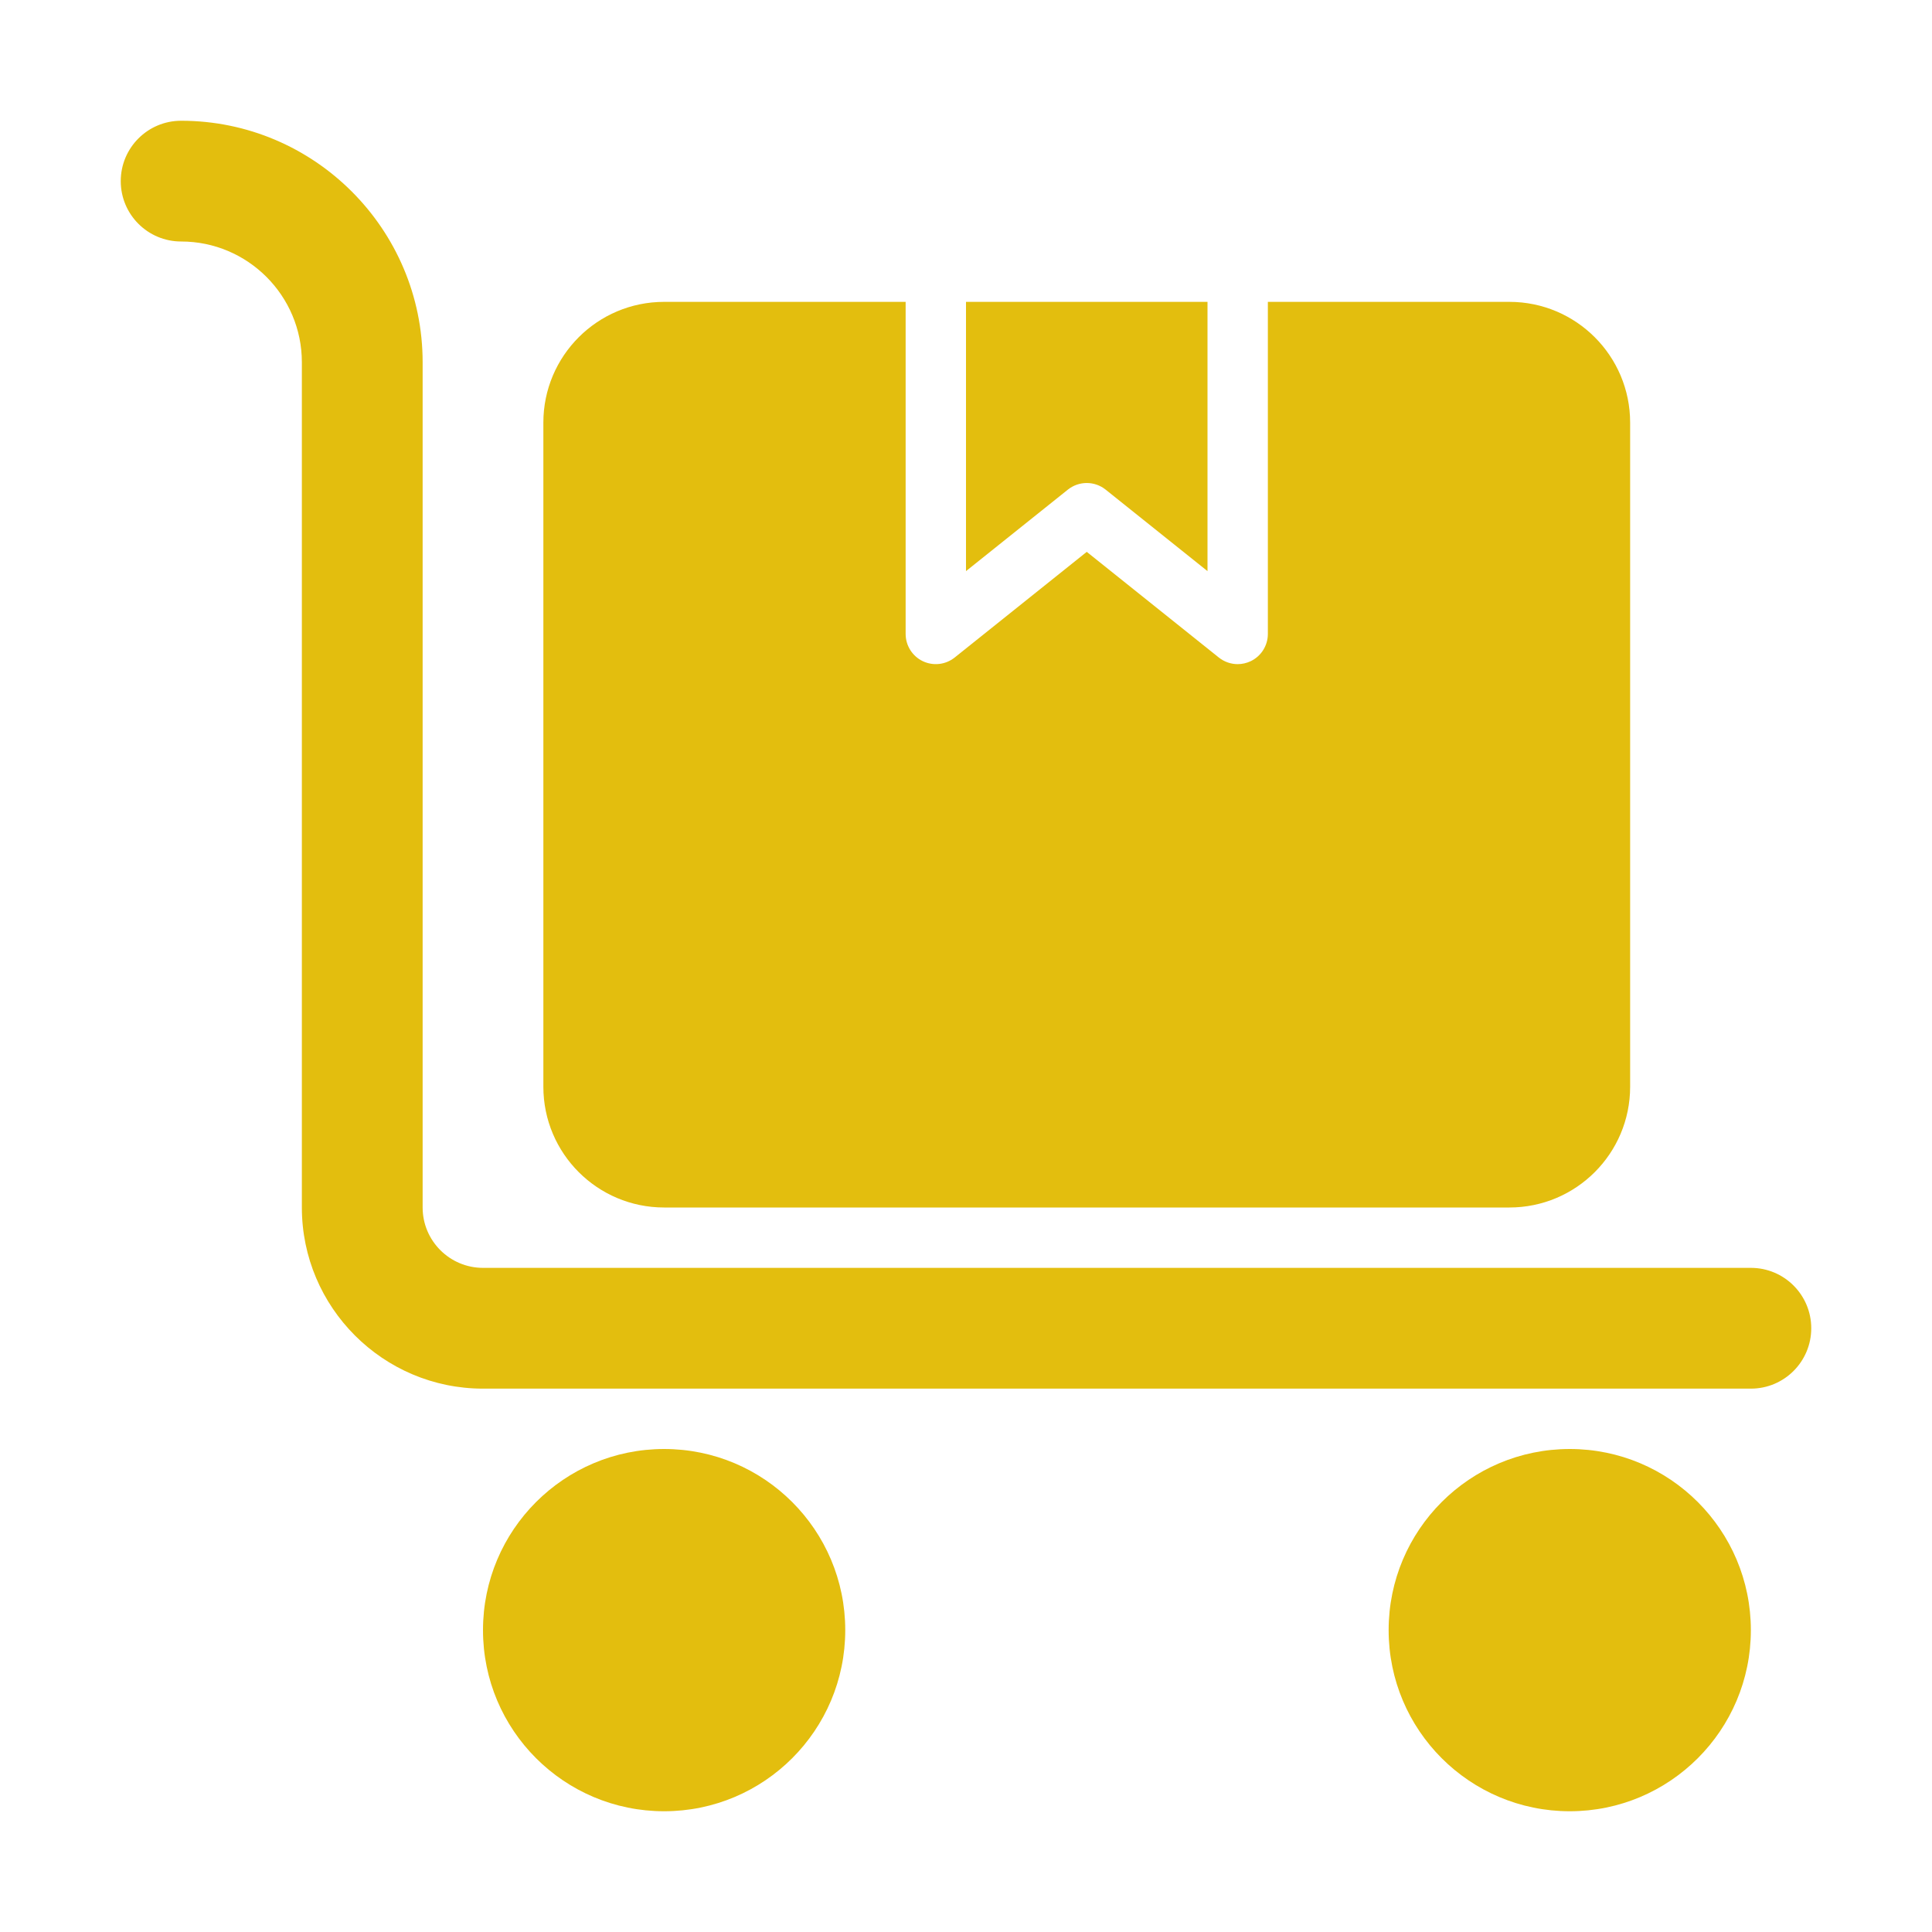
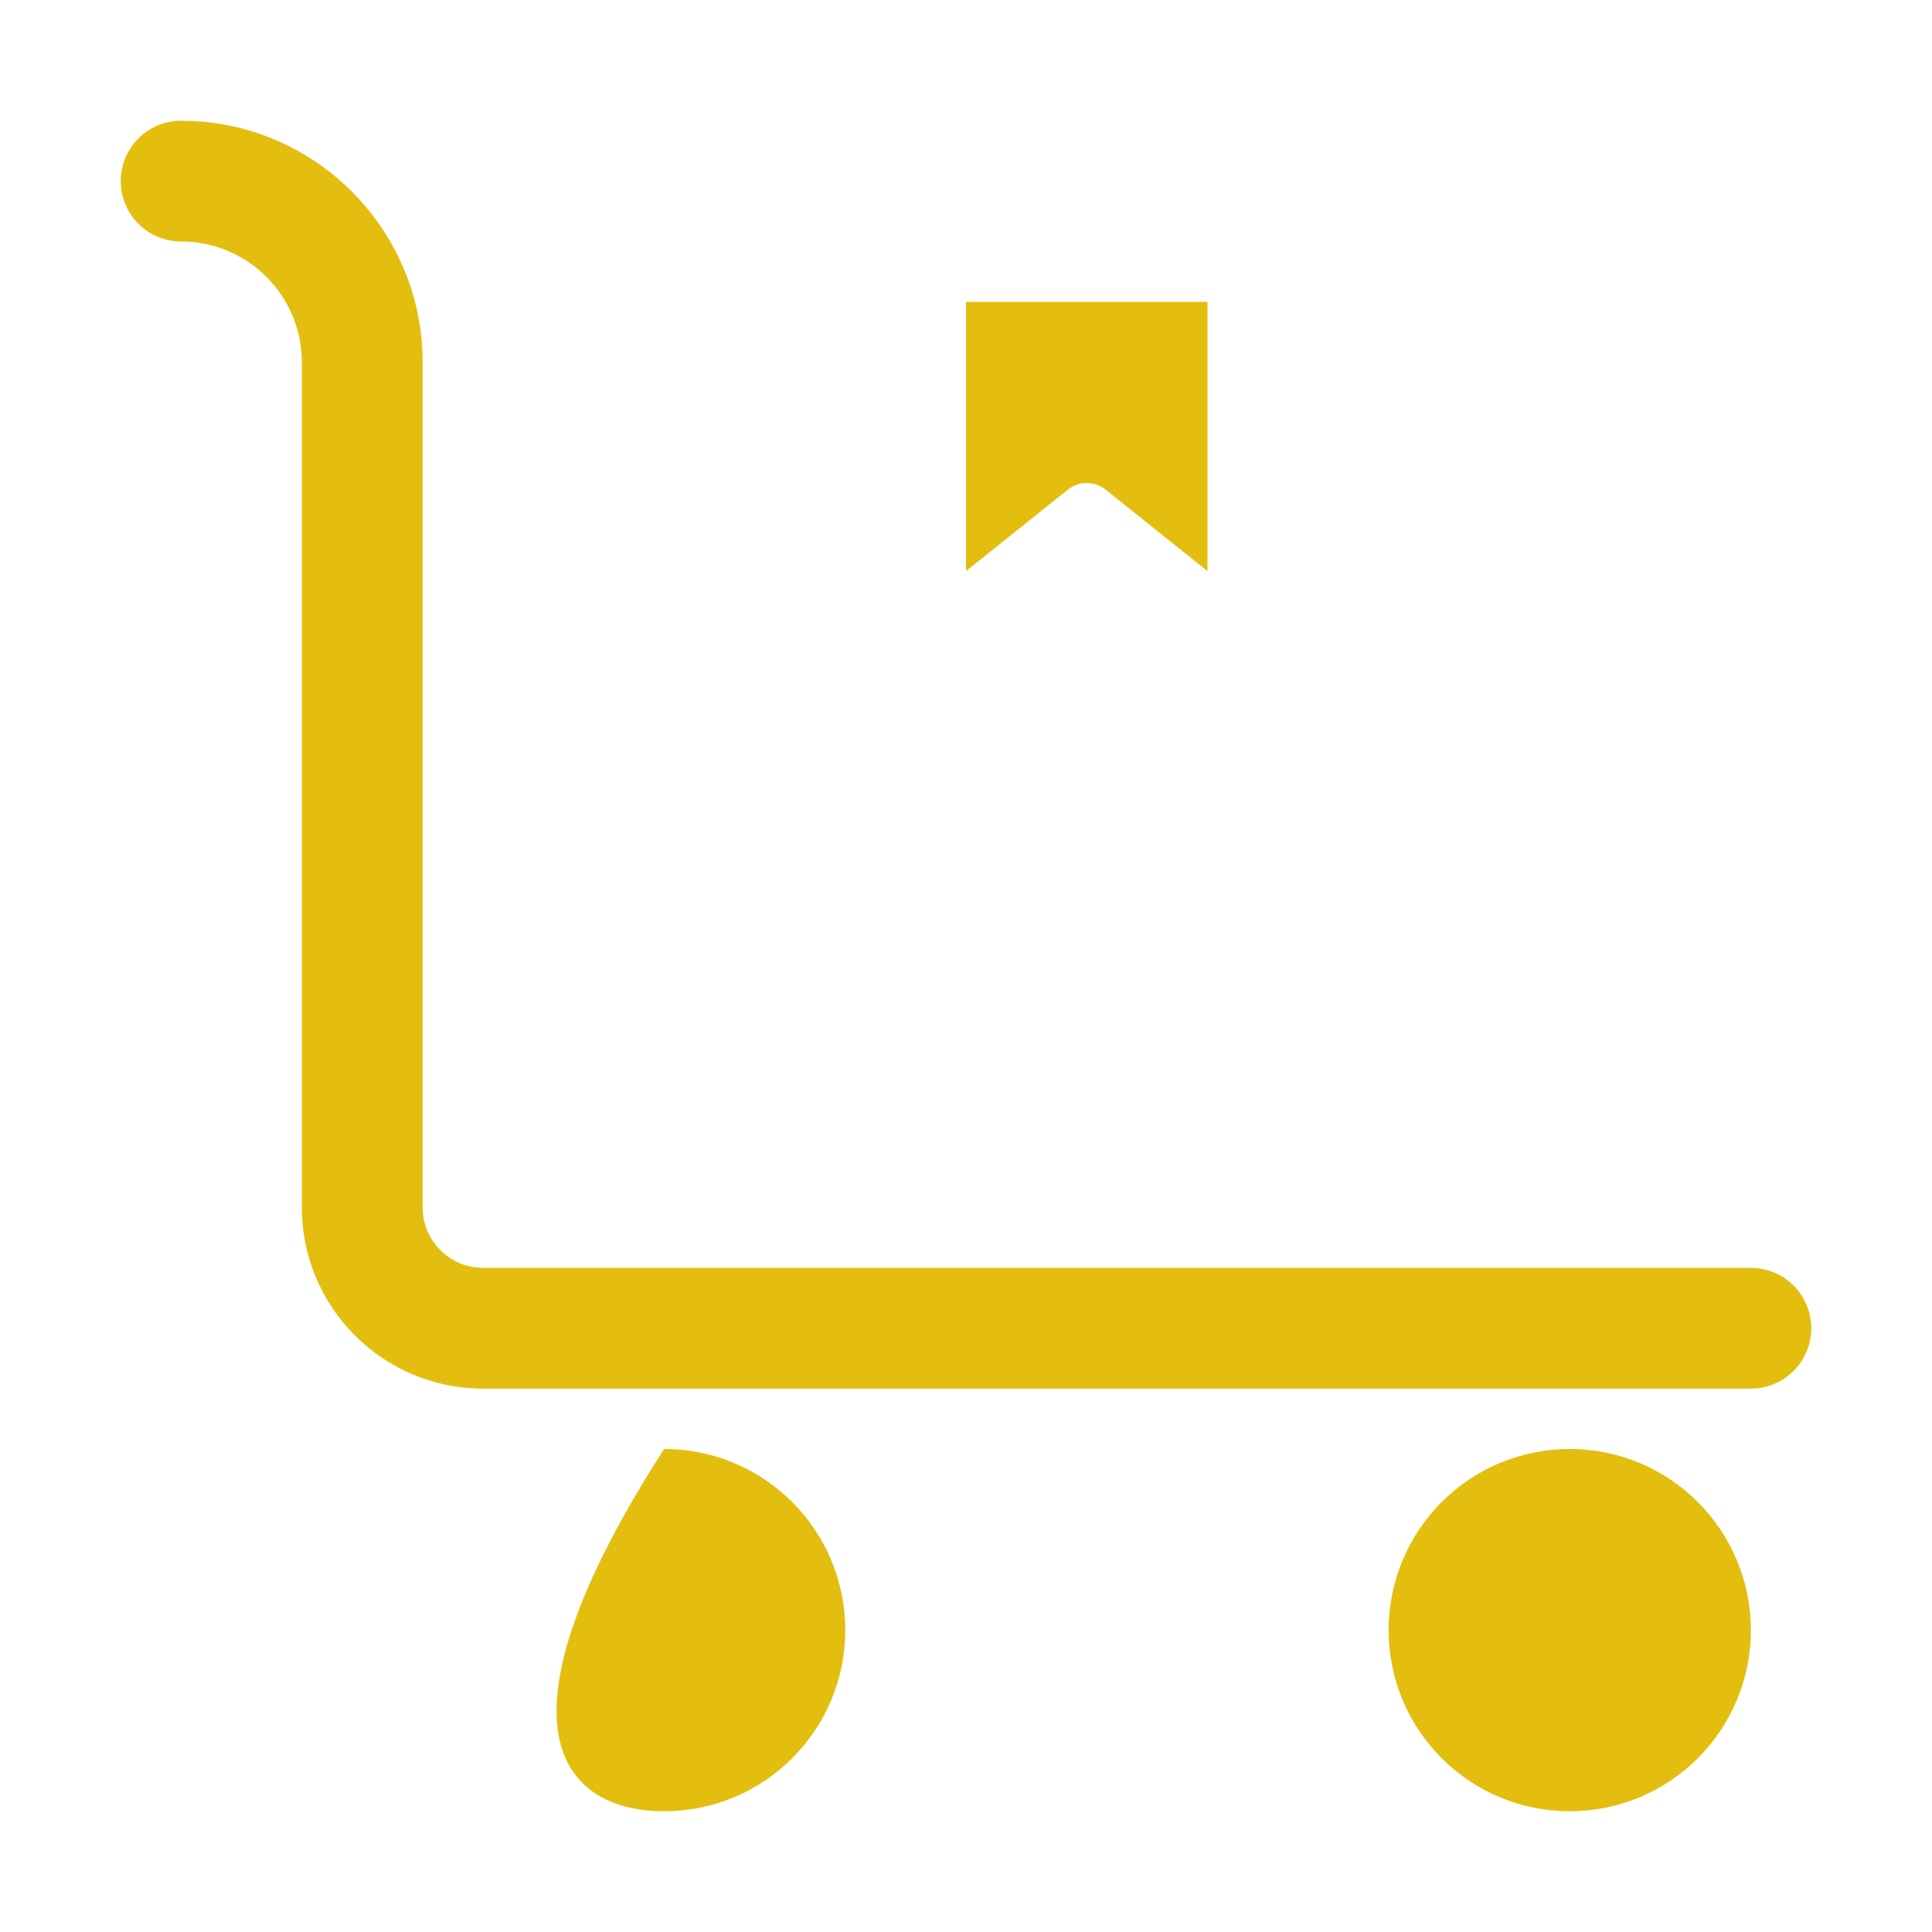
<svg xmlns="http://www.w3.org/2000/svg" width="66" height="66" viewBox="0 0 66 66" fill="none">
  <path d="M59.812 47.438H16.5C13.088 47.438 10.312 44.662 10.312 41.25V12.375C10.312 10.1 8.462 8.25 6.188 8.25C5.048 8.25 4.125 7.327 4.125 6.188C4.125 5.048 5.048 4.125 6.188 4.125C10.736 4.125 14.438 7.826 14.438 12.375V41.25C14.438 42.387 15.363 43.312 16.5 43.312H59.812C60.952 43.312 61.875 44.236 61.875 45.375C61.875 46.514 60.952 47.438 59.812 47.438Z" fill="#E3BE0E" />
-   <path d="M22.688 61.875C26.105 61.875 28.875 59.105 28.875 55.688C28.875 52.27 26.105 49.5 22.688 49.5C19.27 49.5 16.5 52.27 16.5 55.688C16.5 59.105 19.27 61.875 22.688 61.875Z" fill="#E3BE0E" />
+   <path d="M22.688 61.875C26.105 61.875 28.875 59.105 28.875 55.688C28.875 52.27 26.105 49.5 22.688 49.5C16.5 59.105 19.27 61.875 22.688 61.875Z" fill="#E3BE0E" />
  <path d="M53.625 61.875C57.042 61.875 59.812 59.105 59.812 55.688C59.812 52.27 57.042 49.5 53.625 49.5C50.208 49.5 47.438 52.27 47.438 55.688C47.438 59.105 50.208 61.875 53.625 61.875Z" fill="#E3BE0E" />
  <path d="M37.77 16.726L41.25 19.51V10.312H33V19.51L36.48 16.726C36.859 16.425 37.391 16.425 37.77 16.726Z" fill="#E3BE0E" />
-   <path d="M43.312 10.312V21.656C43.312 22.053 43.085 22.414 42.728 22.586C42.585 22.654 42.432 22.688 42.281 22.688C42.052 22.688 41.824 22.611 41.637 22.462L37.125 18.852L32.613 22.462C32.301 22.71 31.88 22.757 31.522 22.586C31.165 22.414 30.938 22.053 30.938 21.656V10.312H22.688C20.409 10.312 18.562 12.159 18.562 14.438V37.125C18.562 39.403 20.409 41.25 22.688 41.25H51.562C53.841 41.25 55.688 39.403 55.688 37.125V14.438C55.688 12.159 53.841 10.312 51.562 10.312H43.312Z" fill="#E3BE0E" />
</svg>